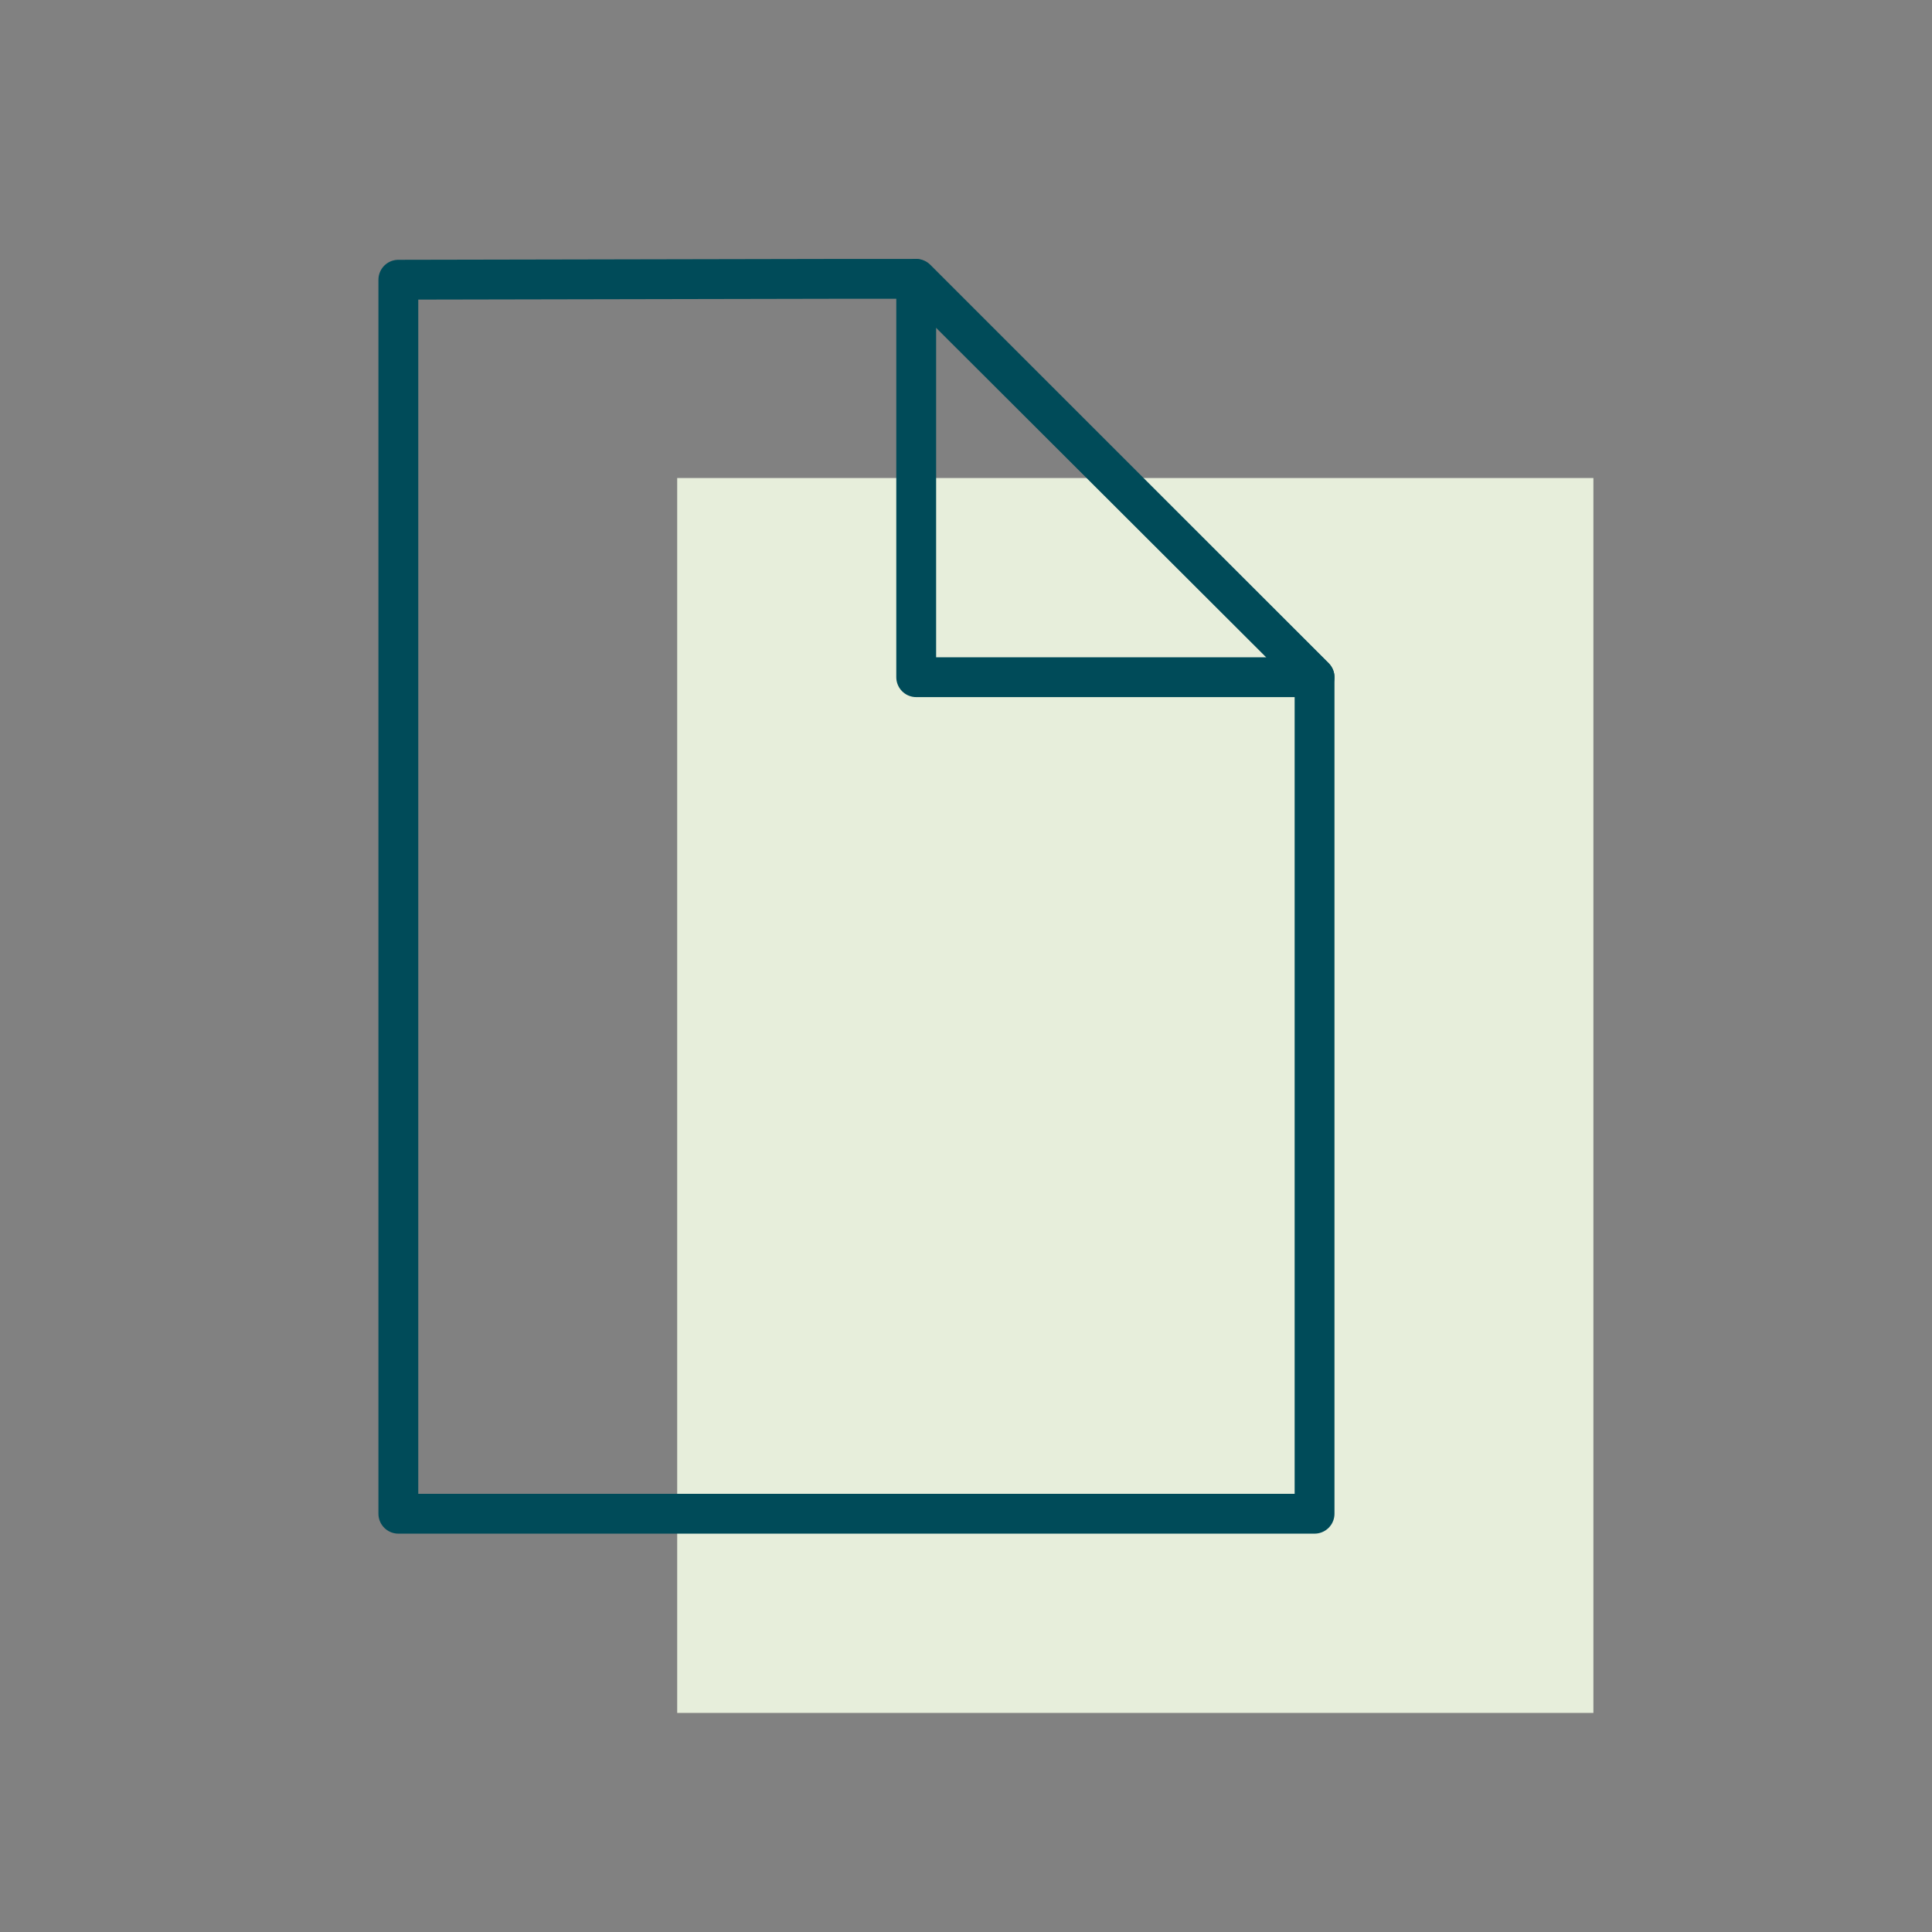
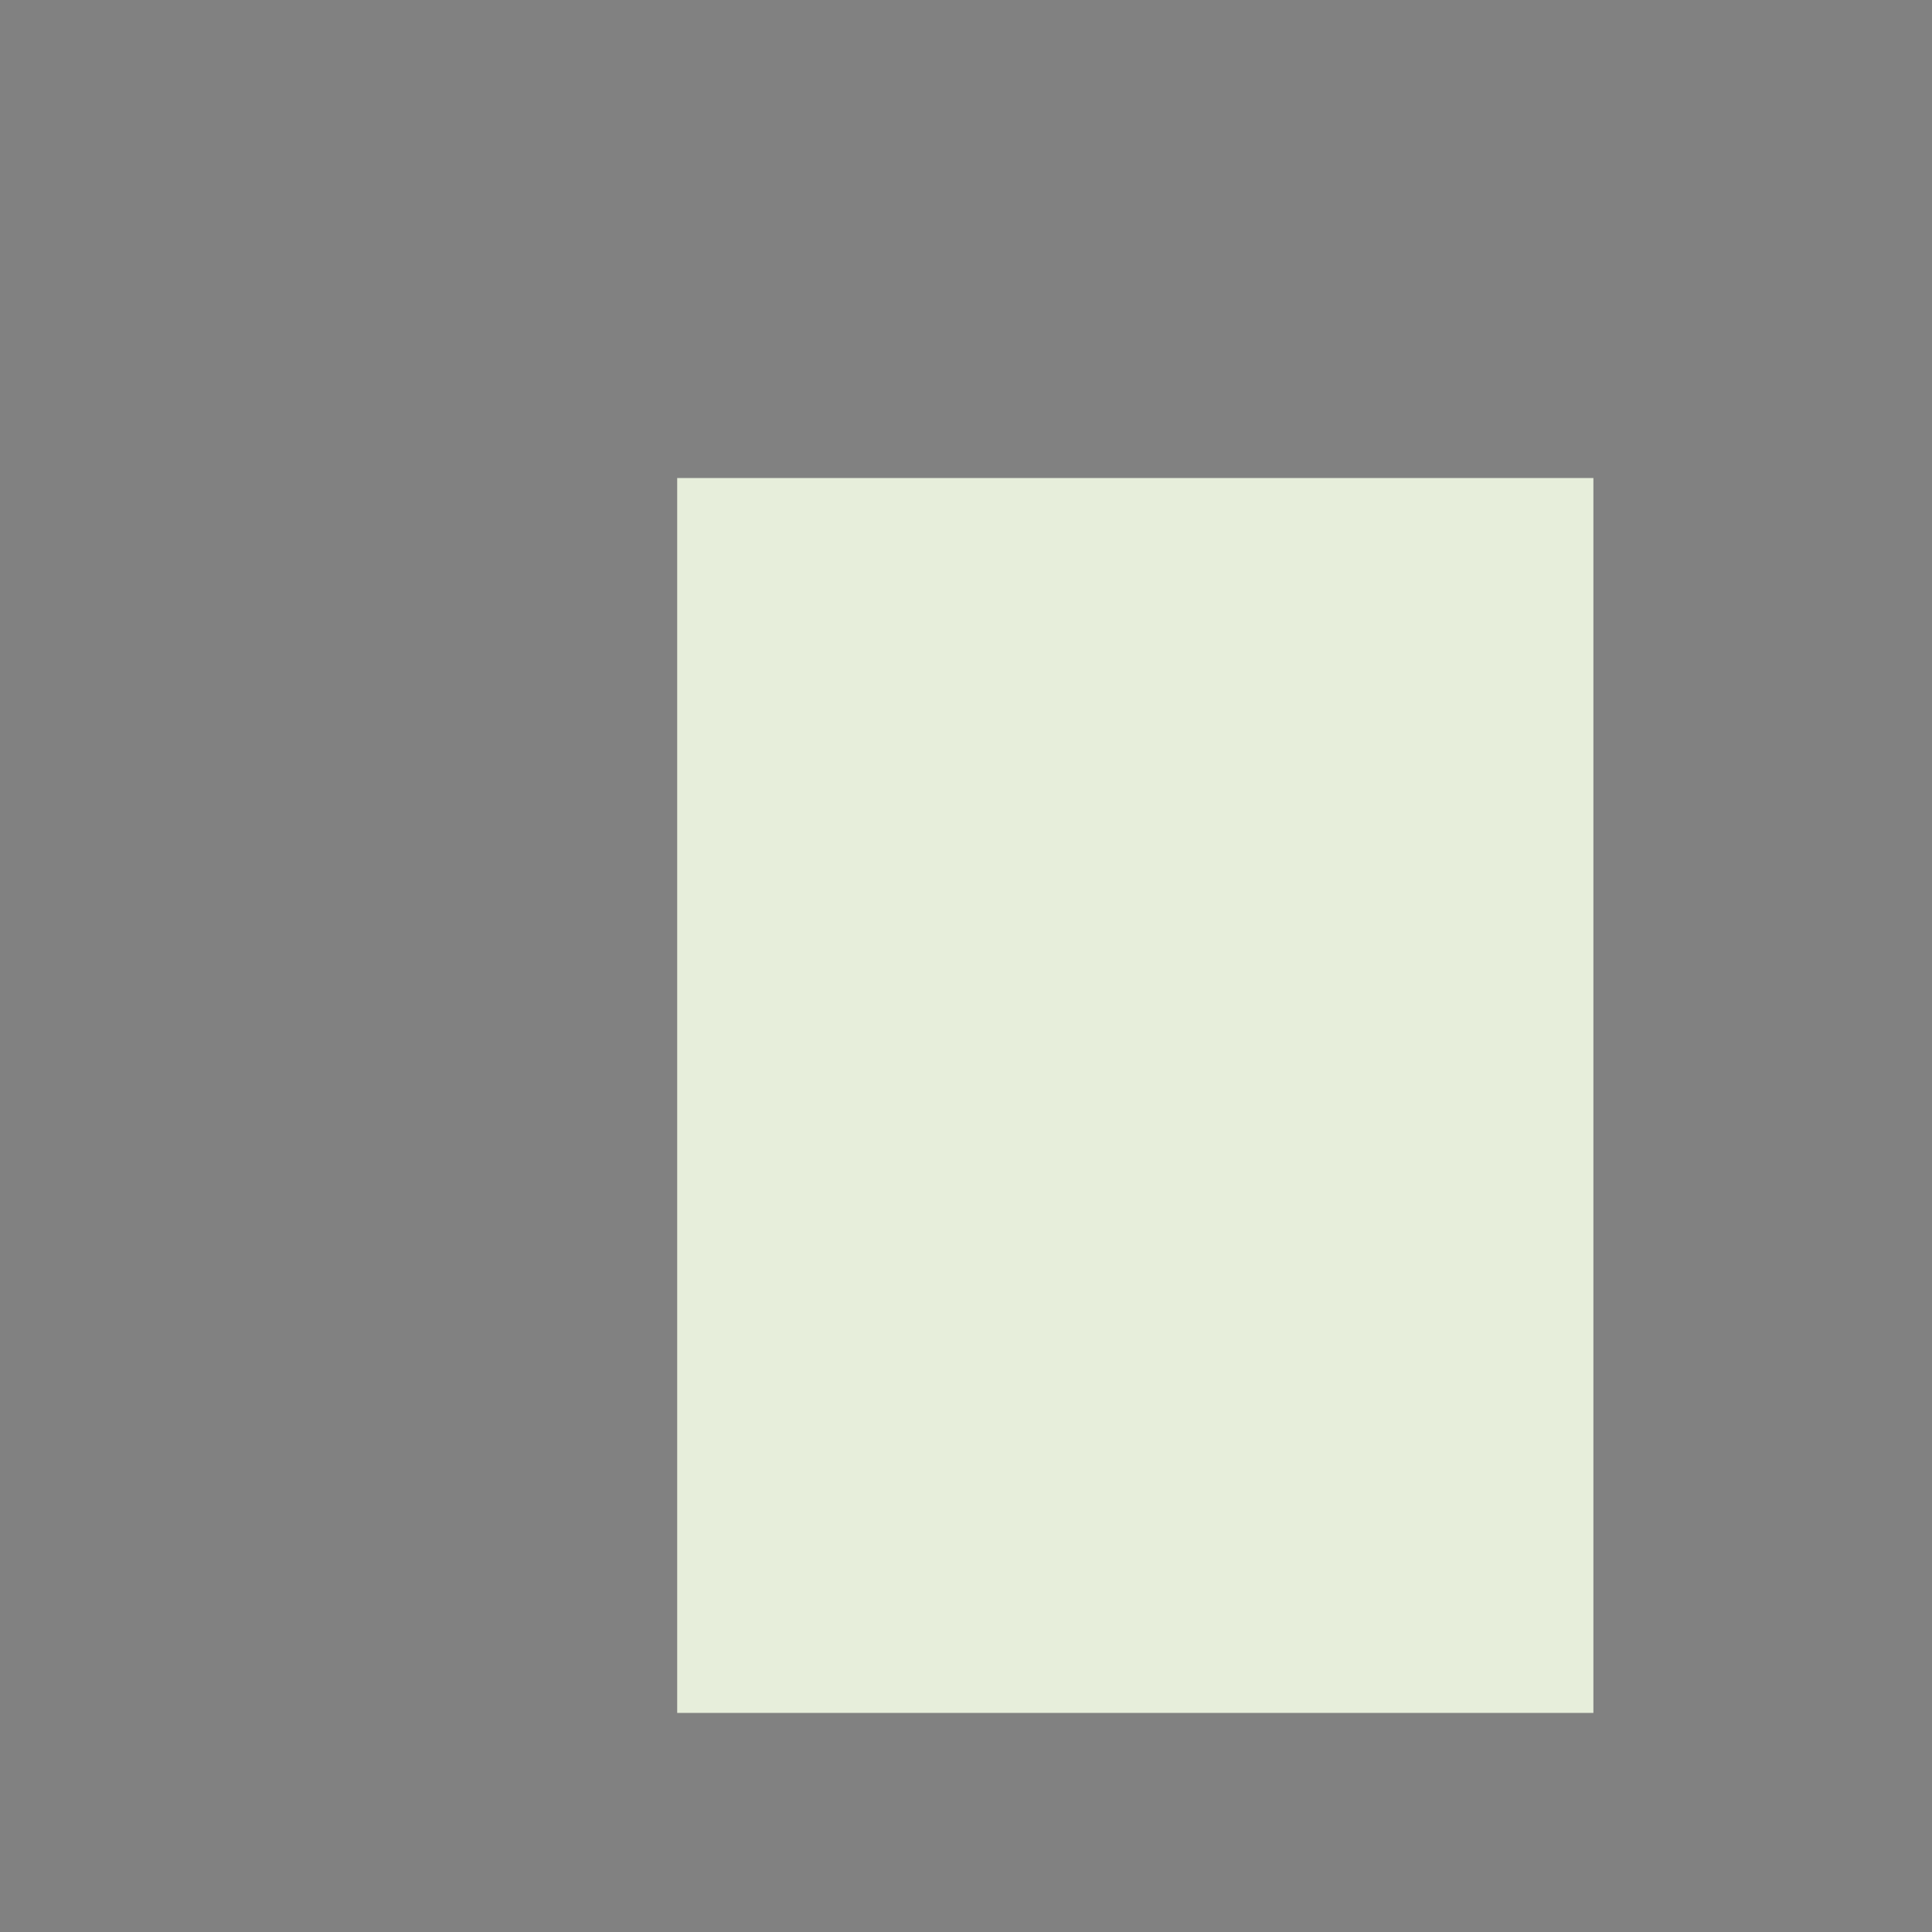
<svg xmlns="http://www.w3.org/2000/svg" width="97px" height="97px" viewBox="0 0 97 97" version="1.1">
  <rect x="0" y="0" width="97" height="97" fill="#808080" stroke="none" />
  <title>Group 23</title>
  <desc>Created with Sketch.</desc>
  <g id="Page-1" stroke="none" stroke-width="1" fill="none" fill-rule="evenodd">
    <g id="Artboard" transform="translate(-172, -108)">
      <g id="Group-23" transform="translate(172, 108)">
        <rect id="Rectangle" fill-opacity="0.01" fill="#FFFFFF" x="0" y="0" width="97" height="97" />
        <g id="Group-11" transform="translate(20, 14)">
          <rect id="Rectangle" fill="#E7EEDB" fill-rule="nonzero" x="14" y="10" width="46" height="62" />
          <polygon id="Path" points="25.949 0 0 0 0 62 46 62 46 20.009" />
-           <polygon id="Path" stroke="#004B59" stroke-width="2" stroke-linecap="round" stroke-linejoin="round" points="0 26.054 0 62 46 62 46 20.009 25.949 0 22.317 0 0 0.044" />
-           <polygon id="Path" stroke="#004B59" stroke-width="2" stroke-linecap="round" stroke-linejoin="round" points="46 20 26 0 26 20" />
        </g>
      </g>
    </g>
  </g>
</svg>